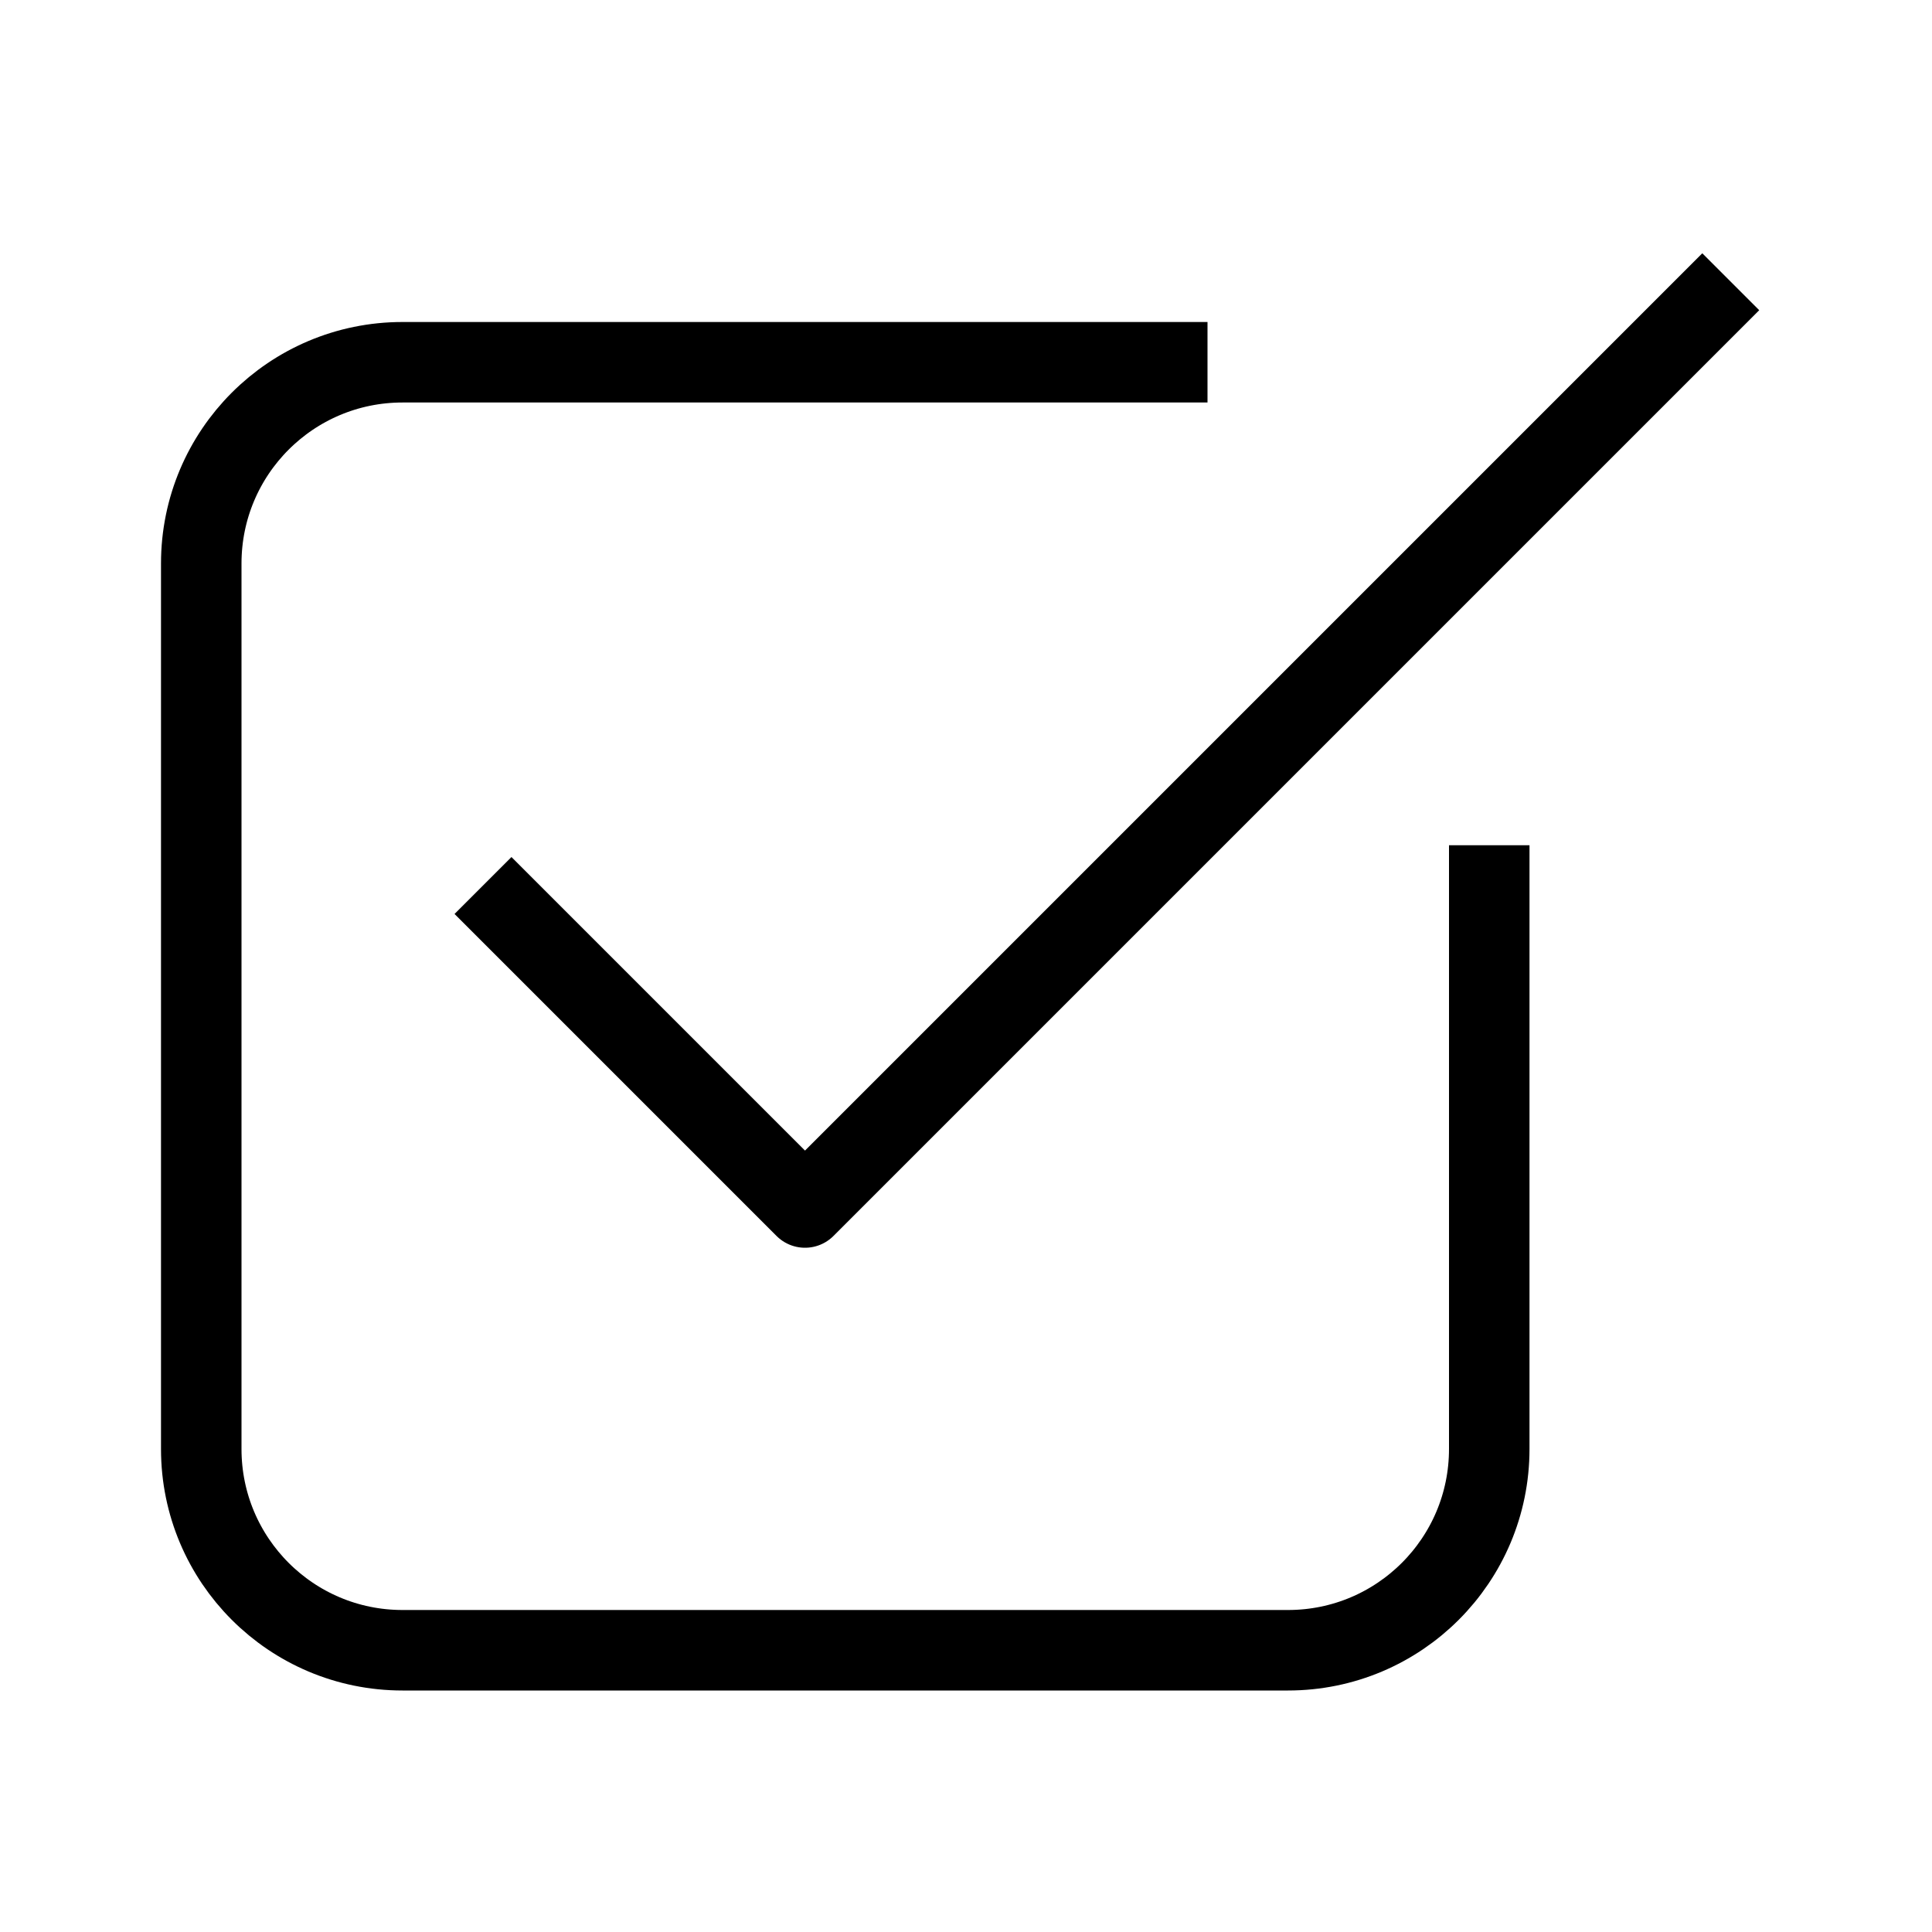
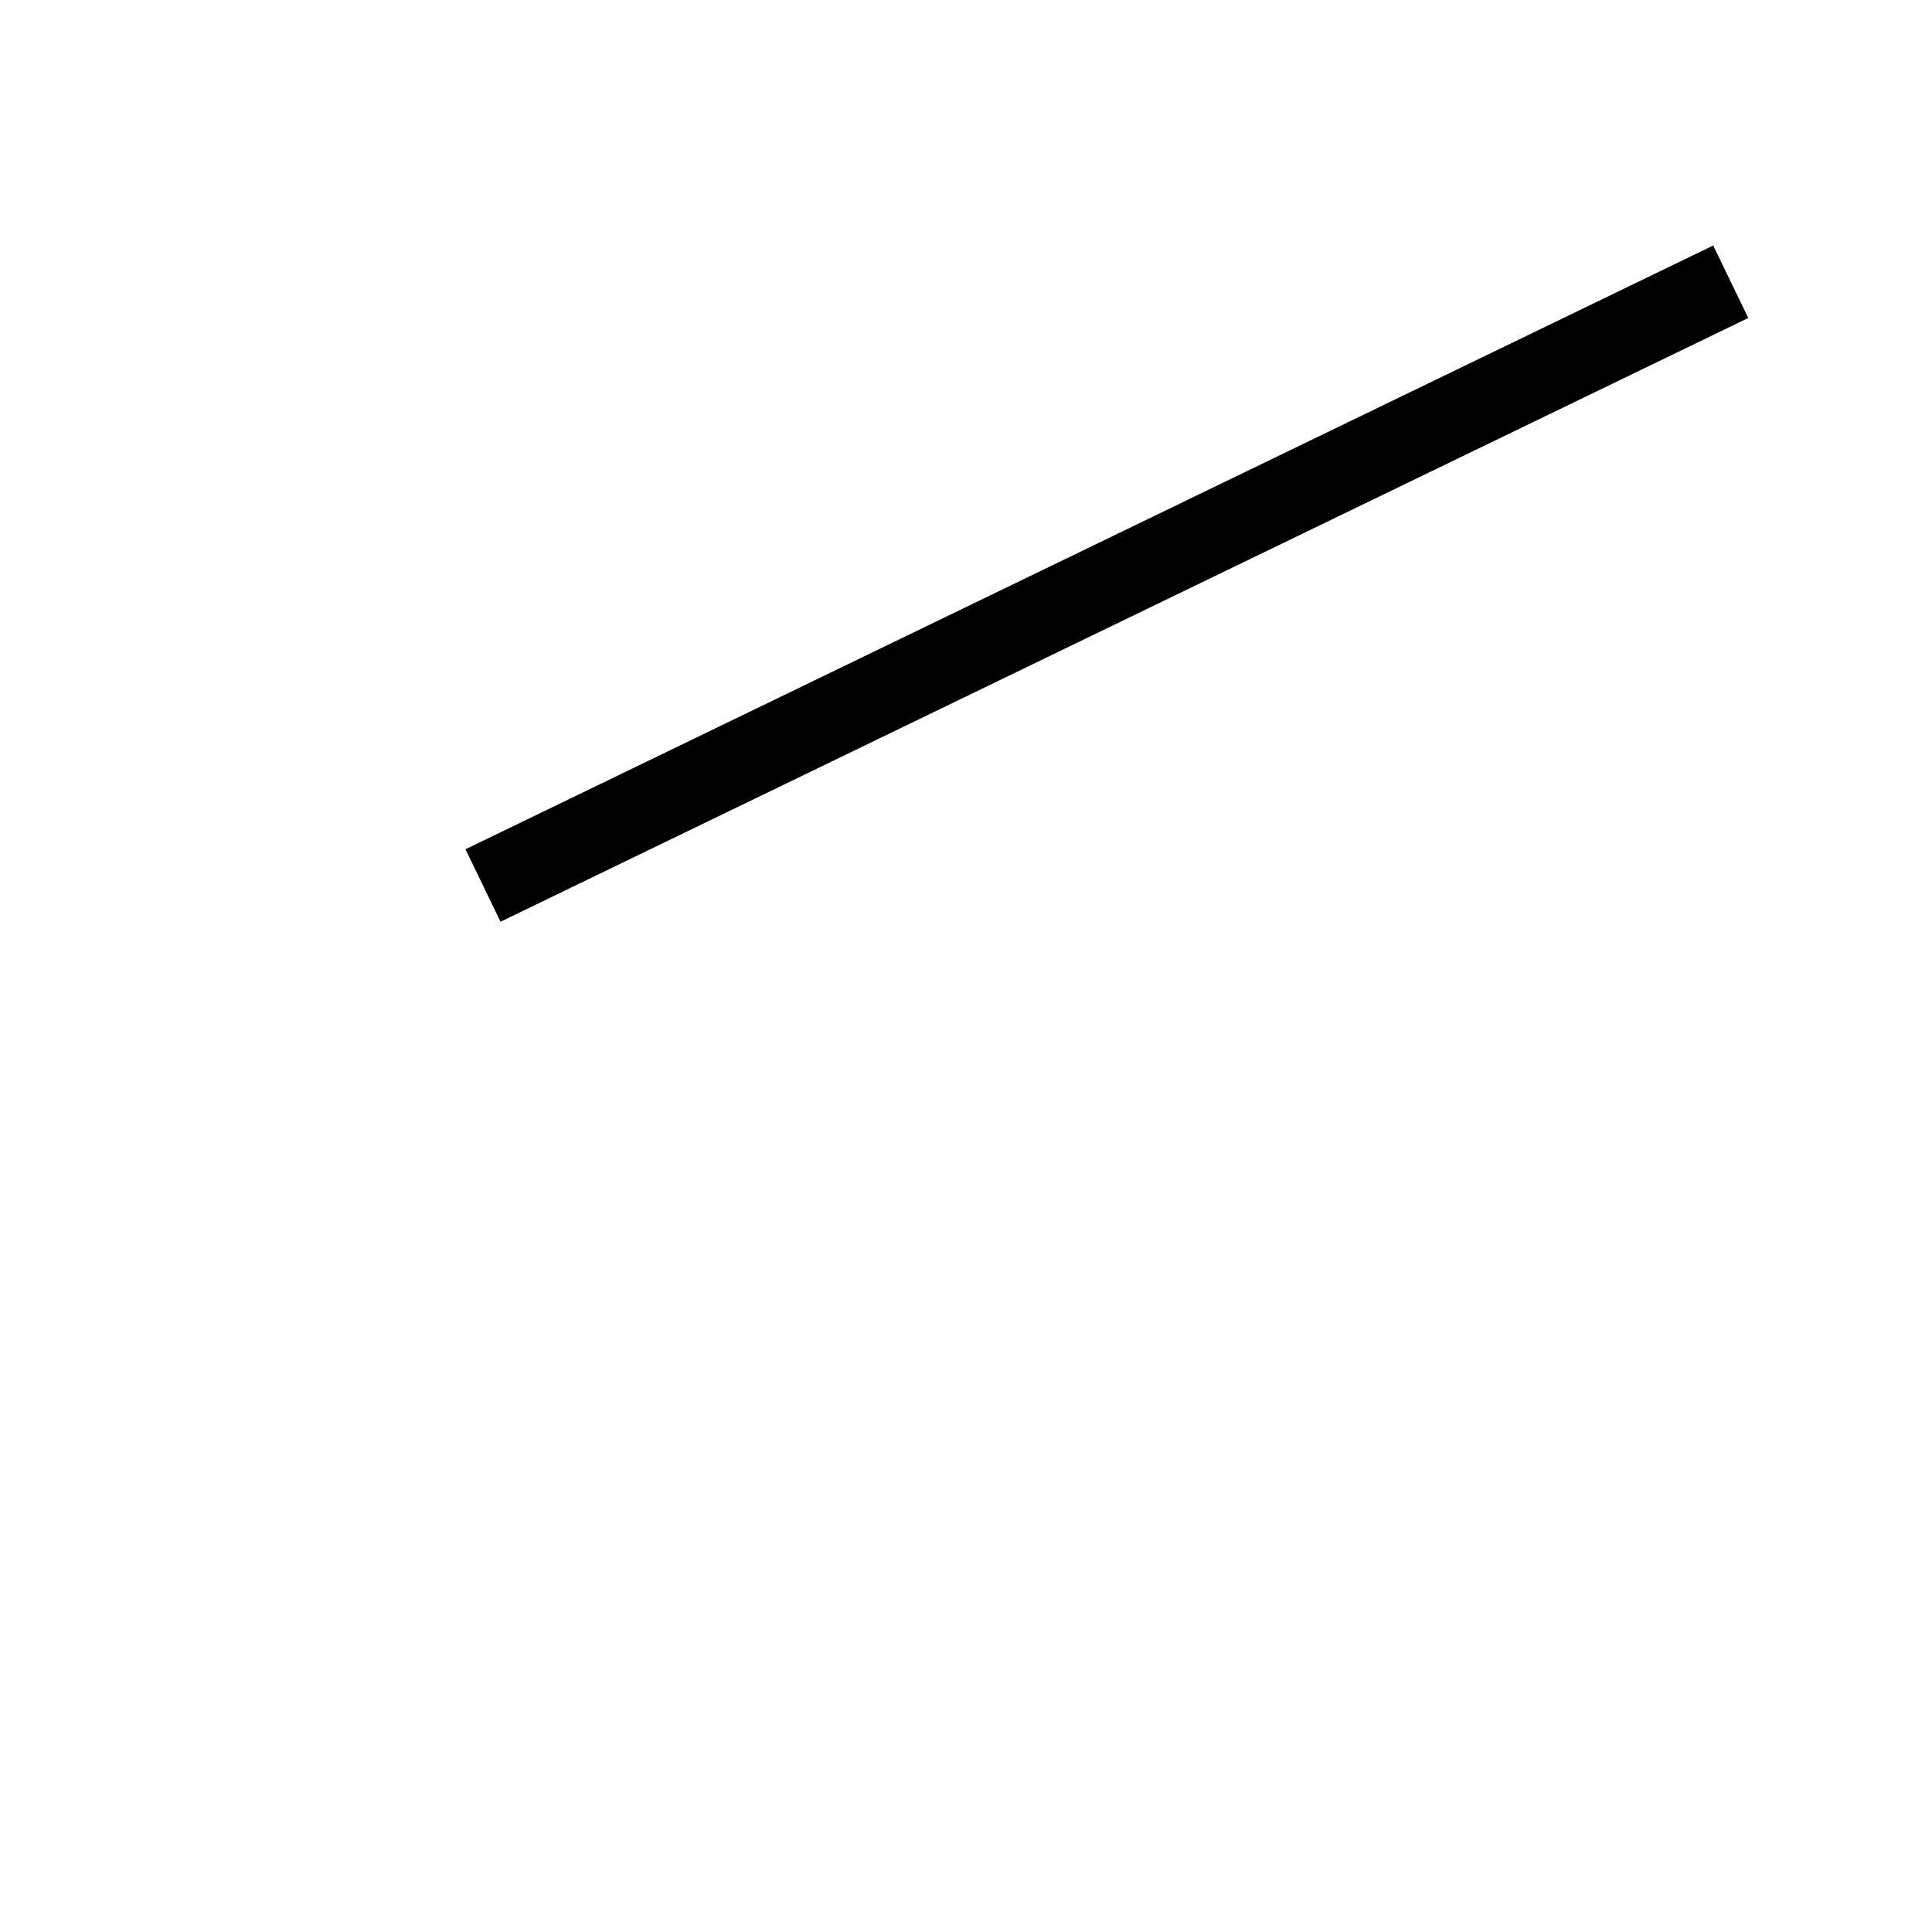
<svg xmlns="http://www.w3.org/2000/svg" width="24" height="24" viewBox="0 0 24 24" fill="none">
-   <path d="M15 4.5H5C3.619 4.5 2.5 5.619 2.5 7V18C2.5 19.381 3.619 20.5 5 20.5H16C17.381 20.5 18.5 19.381 18.5 18V10.5" stroke="black" stroke-linejoin="round" />
-   <path d="M6 11L10 15L21.5 3.5" stroke="black" stroke-linejoin="round" />
+   <path d="M6 11L21.5 3.5" stroke="black" stroke-linejoin="round" />
</svg>